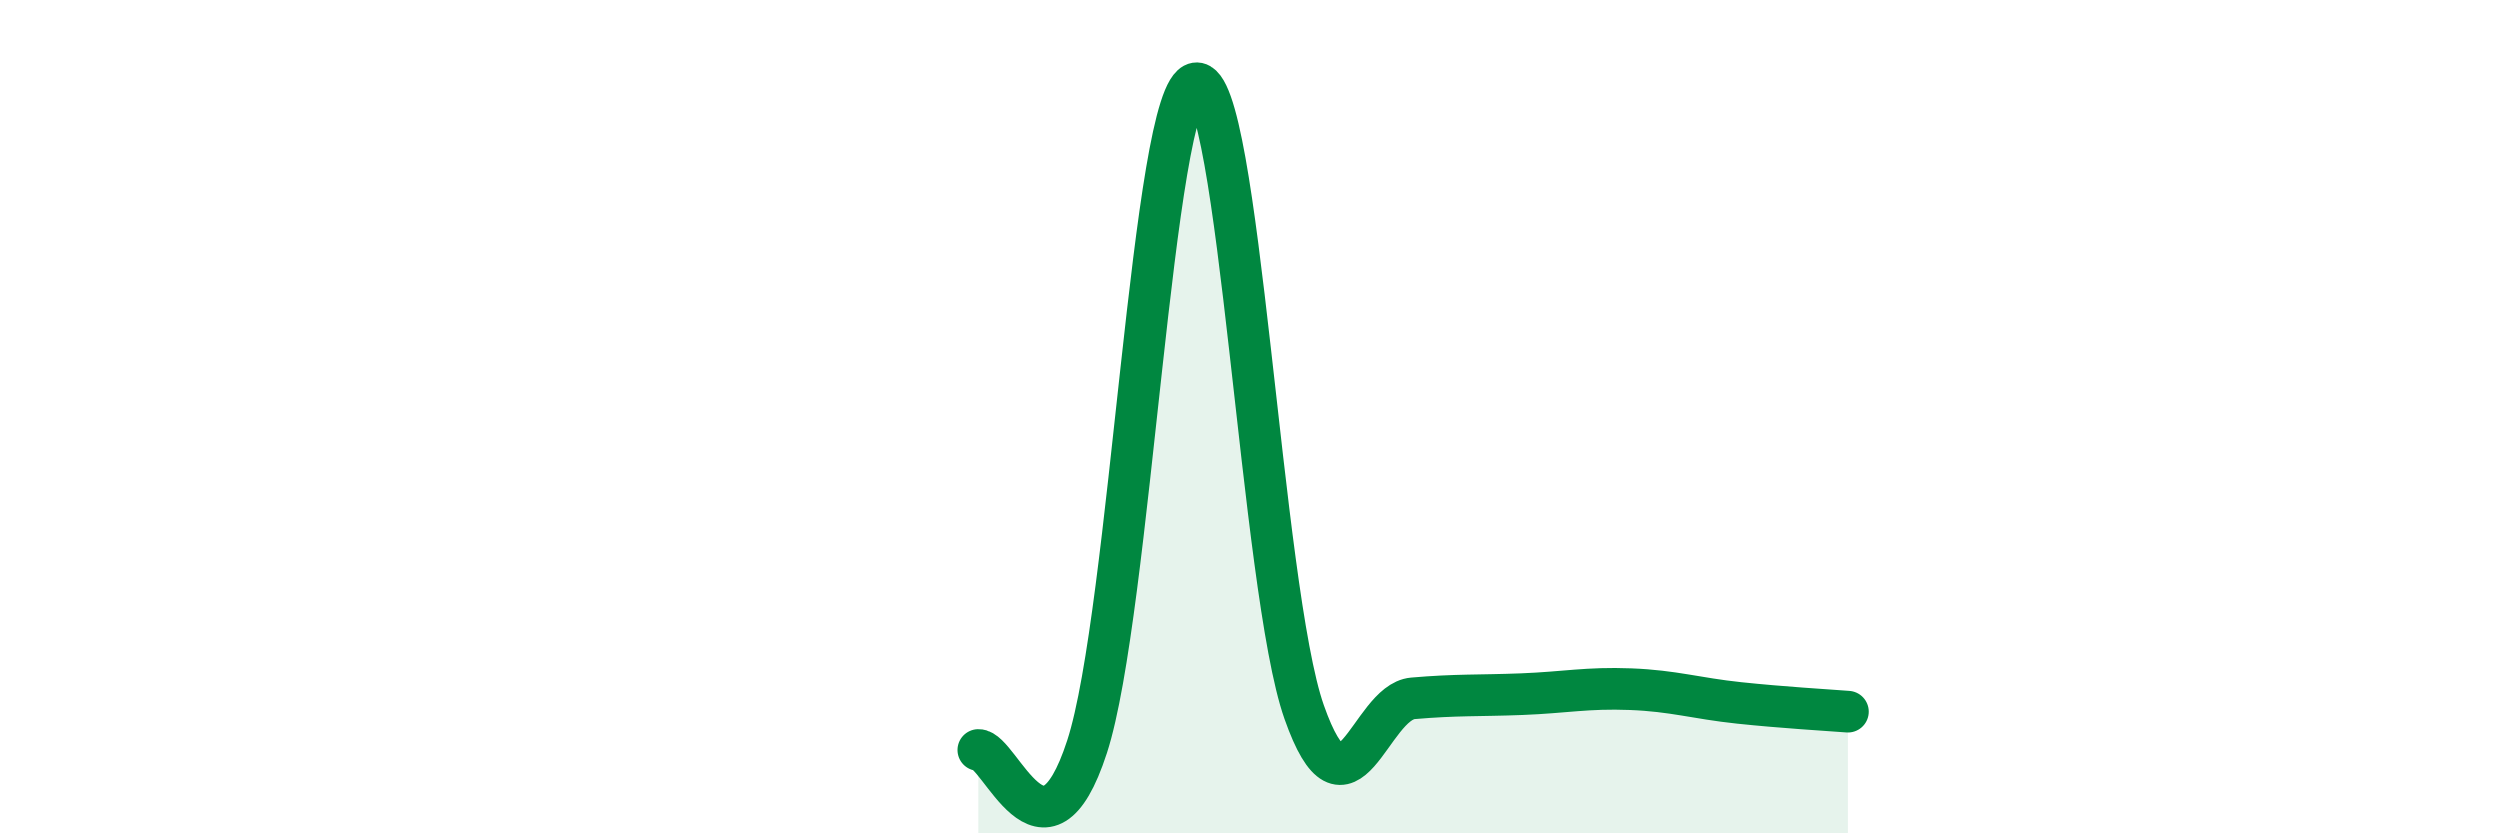
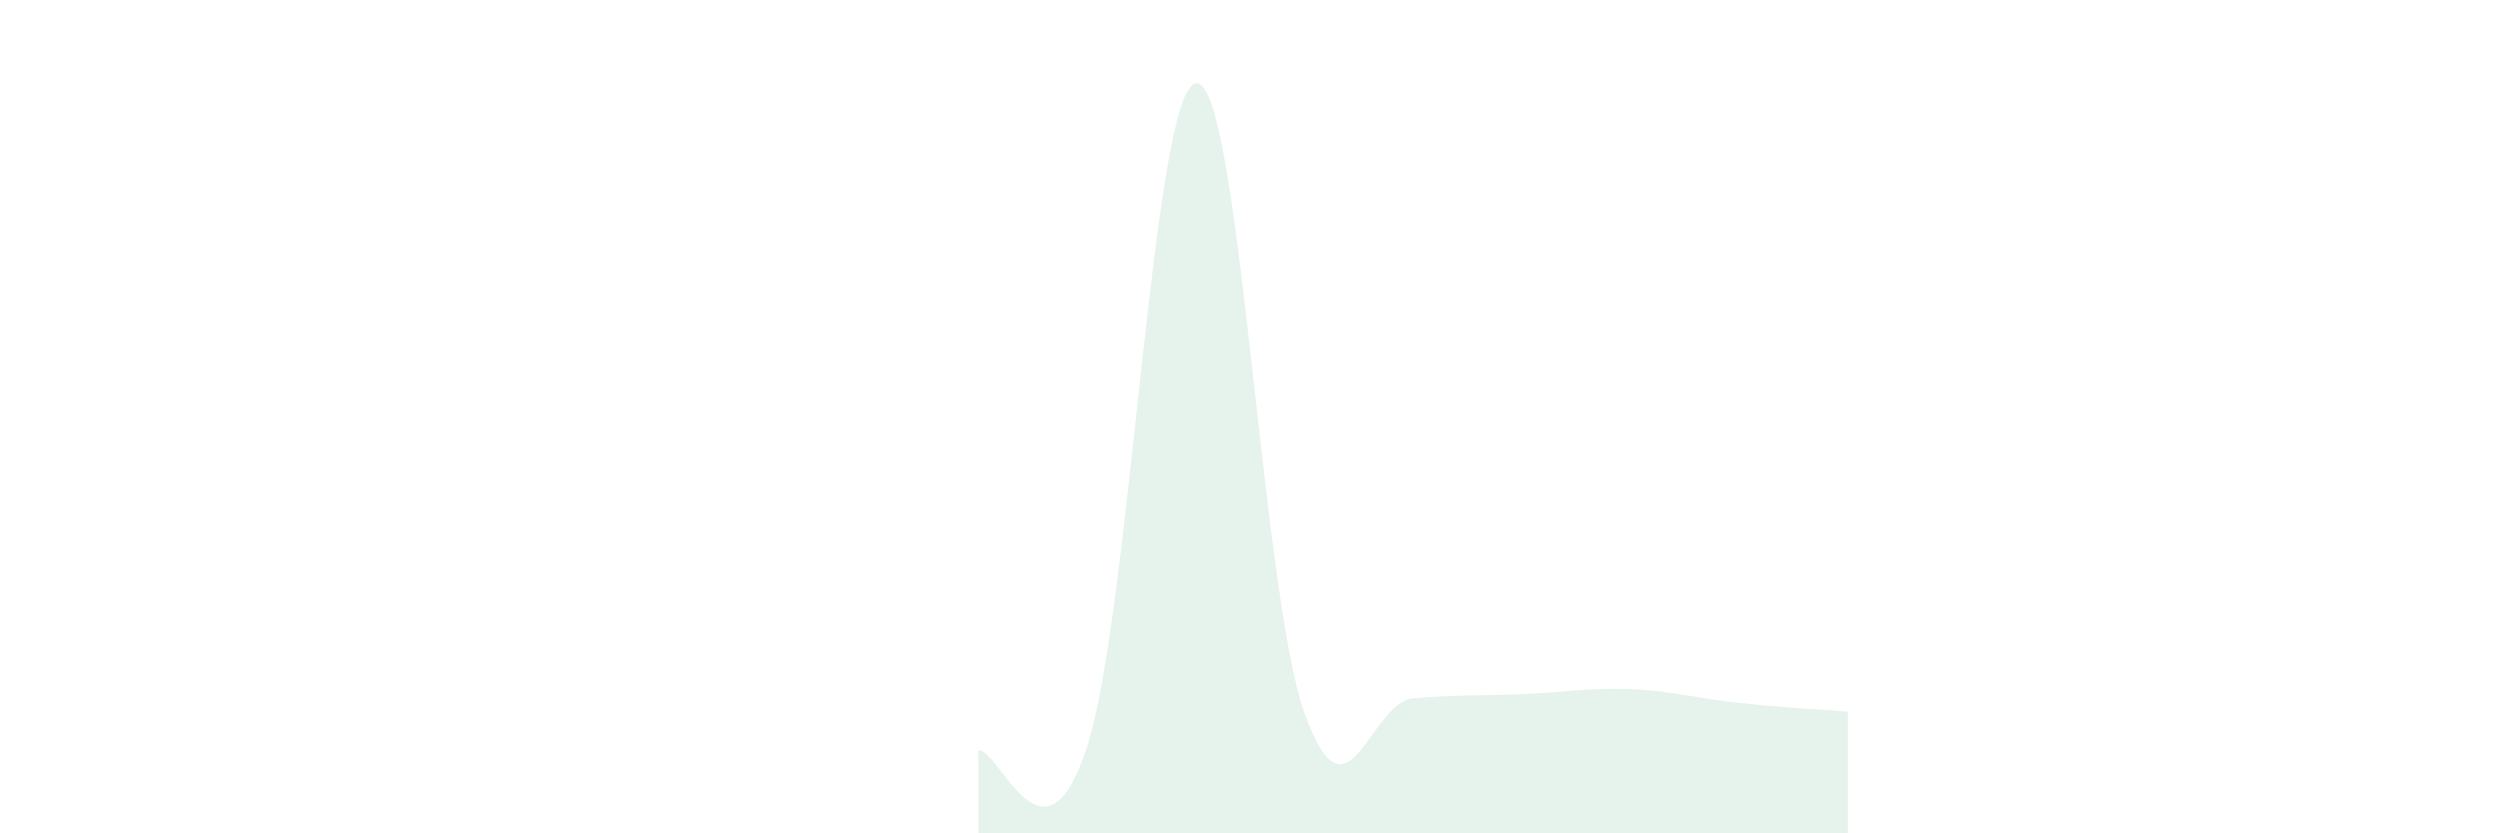
<svg xmlns="http://www.w3.org/2000/svg" width="60" height="20" viewBox="0 0 60 20">
  <path d="M 23.48,18 C 24,17.98 25.05,21.12 26.09,17.92 C 27.13,14.72 27.66,2.17 28.7,2 C 29.74,1.83 30.26,14.14 31.3,17.09 C 32.34,20.04 32.87,16.85 33.91,16.76 C 34.95,16.67 35.48,16.7 36.52,16.66 C 37.56,16.62 38.09,16.5 39.13,16.54 C 40.17,16.58 40.7,16.76 41.74,16.87 C 42.78,16.98 43.83,17.04 44.35,17.08L44.35 20L23.48 20Z" fill="#008740" opacity="0.1" stroke-linecap="round" stroke-linejoin="round" />
-   <path d="M 23.48,18 C 24,17.98 25.05,21.12 26.09,17.92 C 27.13,14.72 27.66,2.17 28.7,2 C 29.74,1.83 30.26,14.14 31.3,17.09 C 32.34,20.04 32.87,16.85 33.91,16.76 C 34.95,16.67 35.48,16.7 36.52,16.66 C 37.56,16.62 38.09,16.5 39.13,16.54 C 40.17,16.58 40.7,16.76 41.74,16.87 C 42.78,16.98 43.83,17.04 44.35,17.08" stroke="#008740" stroke-width="1" fill="none" stroke-linecap="round" stroke-linejoin="round" />
</svg>